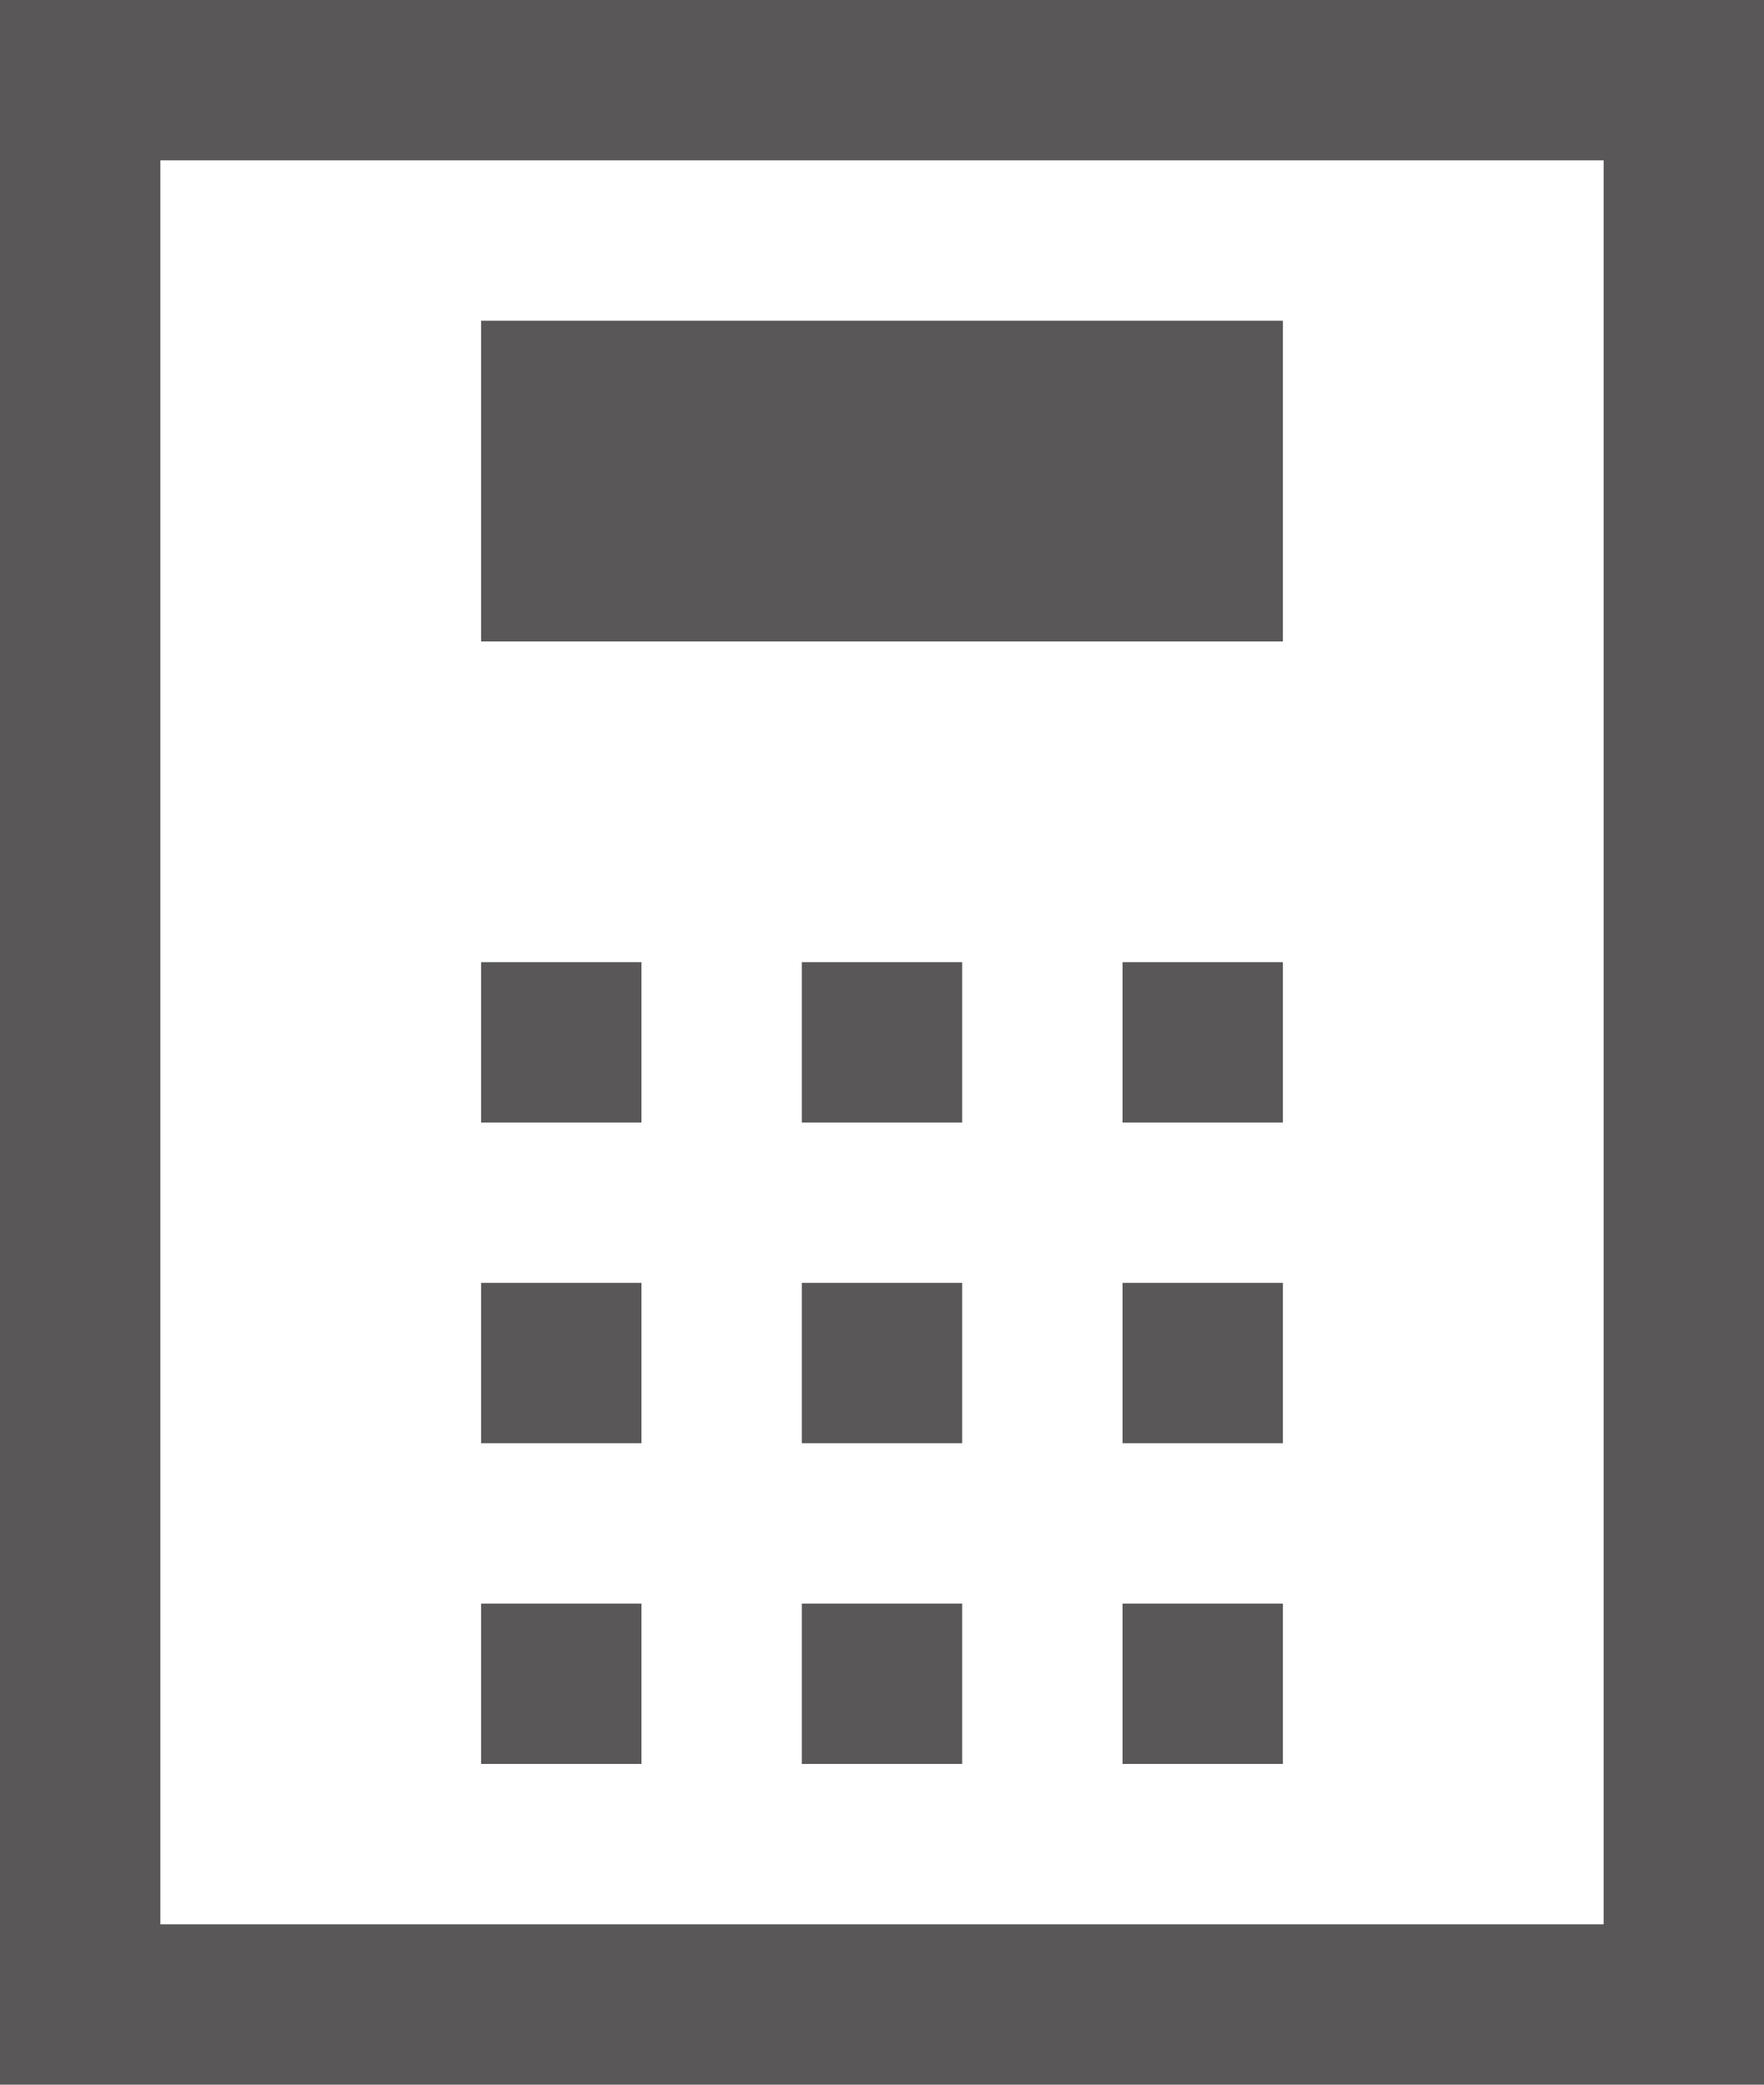
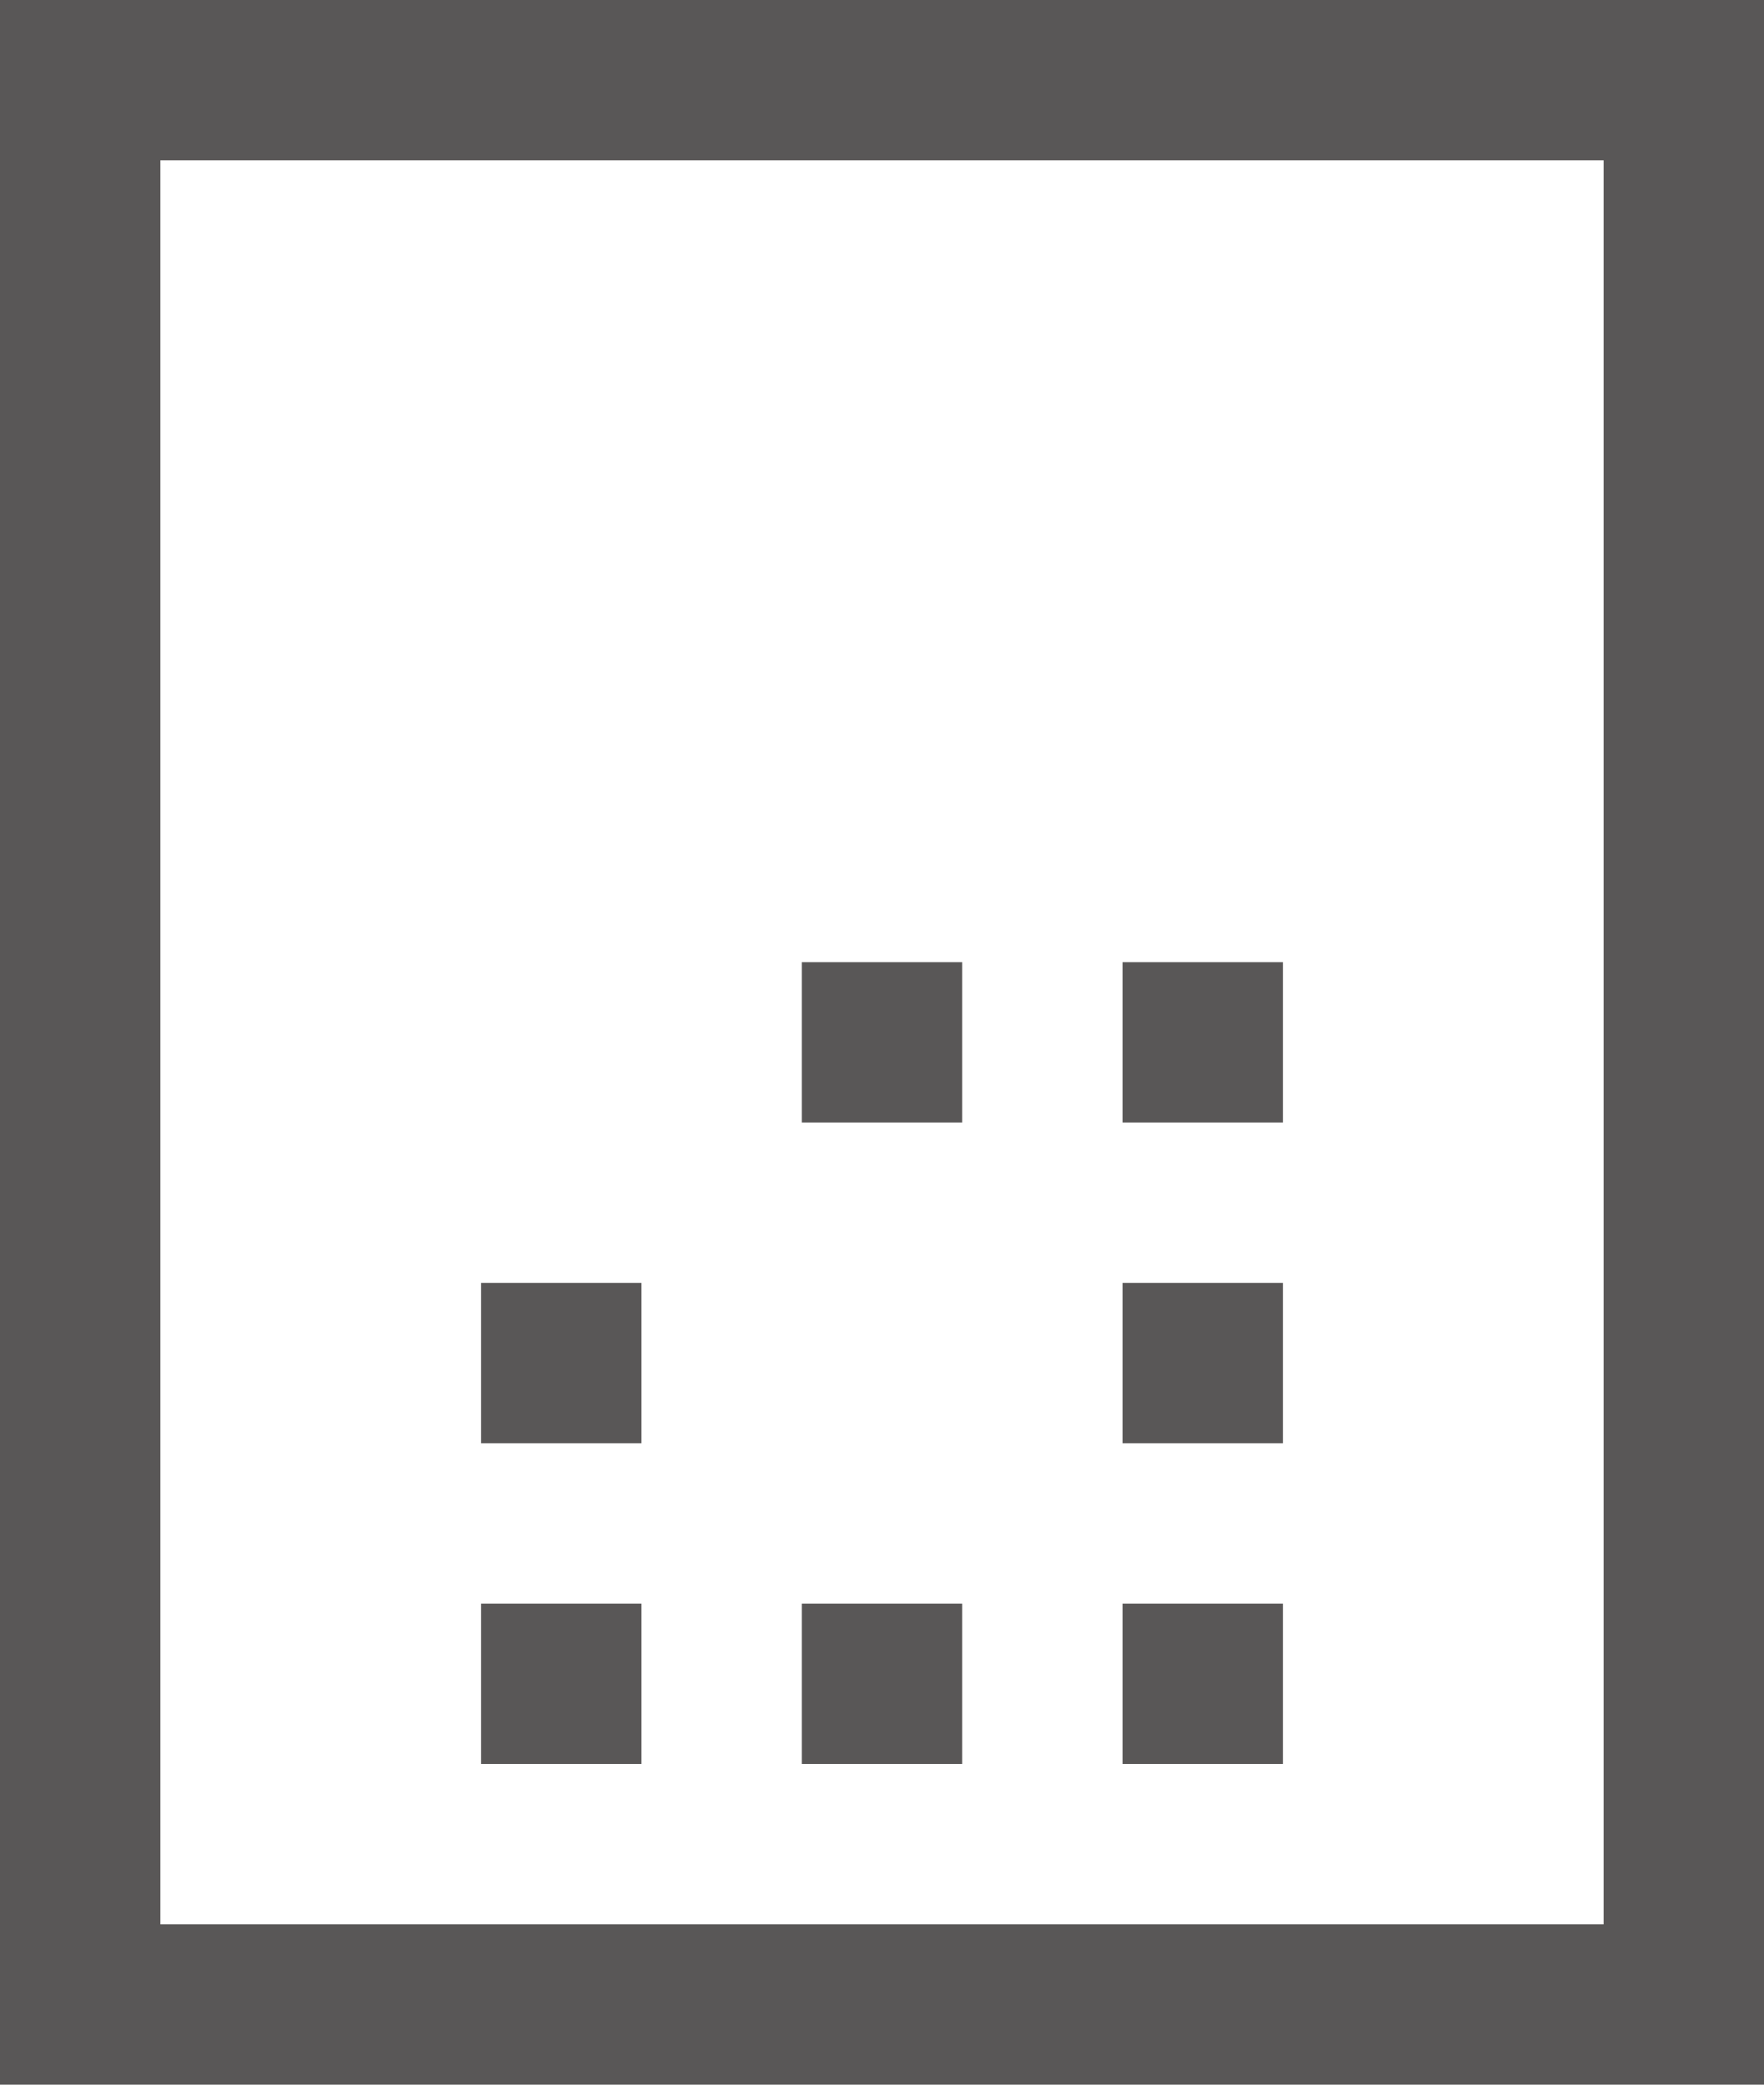
<svg xmlns="http://www.w3.org/2000/svg" width="11" height="13" viewBox="0 0 11 13">
  <g transform="translate(17242 33)">
    <path d="M1,1V12h9V1H1M0,0H11V13H0Z" transform="translate(-17242 -33)" fill="#595757" />
-     <rect width="5" height="2" transform="translate(-17239 -31)" fill="#595757" />
-     <rect width="1" height="1" transform="translate(-17239 -27)" fill="#595757" />
    <rect width="1" height="1" transform="translate(-17239 -25)" fill="#595757" />
    <rect width="1" height="1" transform="translate(-17239 -23)" fill="#595757" />
    <rect width="1" height="1" transform="translate(-17237 -27)" fill="#595757" />
-     <rect width="1" height="1" transform="translate(-17237 -25)" fill="#595757" />
    <rect width="1" height="1" transform="translate(-17237 -23)" fill="#595757" />
    <rect width="1" height="1" transform="translate(-17235 -27)" fill="#595757" />
    <rect width="1" height="1" transform="translate(-17235 -25)" fill="#595757" />
    <rect width="1" height="1" transform="translate(-17235 -23)" fill="#595757" />
  </g>
</svg>